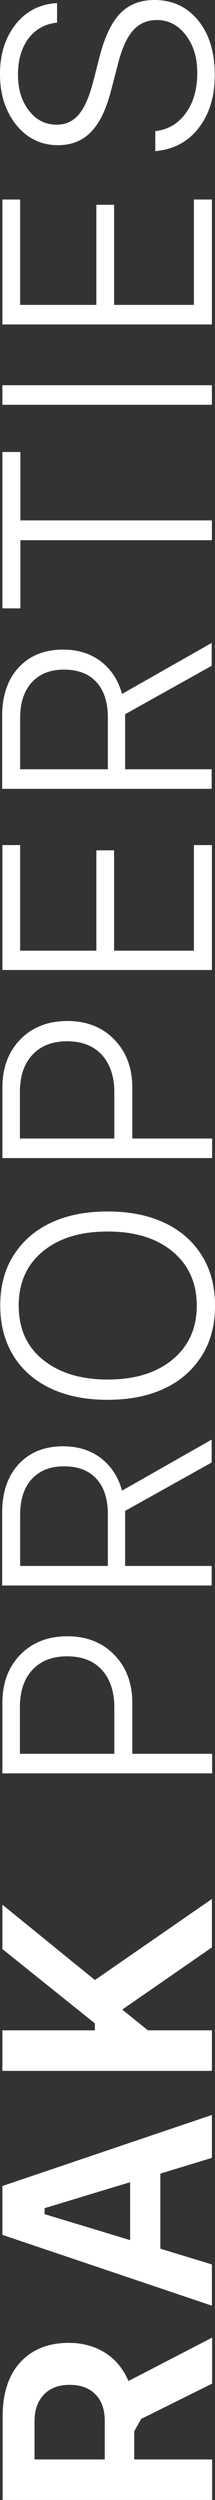
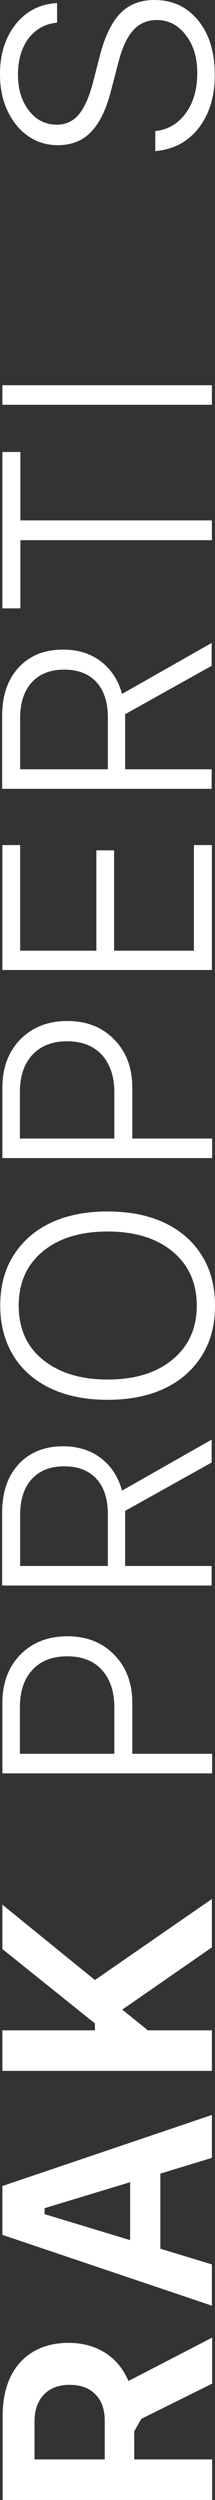
<svg xmlns="http://www.w3.org/2000/svg" width="17" height="197" viewBox="0 0 17 197" fill="none">
  <rect x="0" y="0" width="17" height="197" fill="#333333" stroke="none" />
  <path d="M2.71 193.807L8.282 193.807L8.282 190.763C8.282 189.862 8.036 189.167 7.543 188.678C7.05 188.171 6.368 187.927 5.496 187.927C4.624 187.927 3.961 188.19 3.468 188.697C2.975 189.223 2.729 189.918 2.729 190.801L2.729 193.825L2.71 193.807ZM10.613 193.807L16.773 193.807L16.773 197L0.208 197L0.208 190.425C0.208 188.584 0.682 187.157 1.611 186.142C2.559 185.128 3.828 184.621 5.439 184.621C6.482 184.621 7.429 184.865 8.263 185.372C9.097 185.879 9.722 186.631 10.158 187.626L16.773 184.207L16.773 187.833L11.163 190.613L10.613 191.59L10.613 193.807Z" fill="white" />
  <path d="M3.525 174.477L10.291 176.524L10.291 171.959L3.525 174.007L3.525 174.477ZM16.754 170.043L12.679 171.283L12.679 177.2L16.754 178.44L16.754 181.69L0.19 176.111L0.19 172.26L16.754 166.662L16.754 170.043Z" fill="white" />
  <path d="M16.754 159.993L16.754 163.187L0.19 163.187L0.19 159.993L7.505 159.993L7.505 159.448L0.19 153.587L0.19 150.093L7.505 156.03L16.754 149.643L16.754 153.456L9.666 158.359L11.693 159.993L16.754 159.993Z" fill="white" />
  <path d="M1.573 138.202L9.04 138.202L9.04 134.539C9.04 133.281 8.699 132.304 8.055 131.59C7.41 130.876 6.482 130.519 5.307 130.519C4.132 130.519 3.222 130.876 2.559 131.59C1.895 132.304 1.573 133.281 1.573 134.539L1.573 138.202ZM0.19 139.743L0.19 134.182C0.19 132.623 0.663 131.365 1.611 130.388C2.559 129.43 3.79 128.941 5.326 128.941C6.861 128.941 8.093 129.43 9.04 130.407C9.988 131.383 10.461 132.642 10.461 134.201L10.461 138.202L16.773 138.202L16.773 139.743L0.19 139.743Z" fill="white" />
  <path d="M1.573 89.718L9.04 89.718L9.04 86.074C9.04 84.815 8.699 83.838 8.055 83.124C7.391 82.41 6.482 82.054 5.307 82.054C4.132 82.054 3.222 82.41 2.559 83.124C1.895 83.838 1.573 84.815 1.573 86.074L1.573 89.718ZM0.19 91.258L0.19 85.698C0.19 84.139 0.663 82.88 1.611 81.903C2.559 80.945 3.79 80.457 5.326 80.457C6.861 80.457 8.093 80.945 9.04 81.922C9.988 82.899 10.461 84.157 10.461 85.717L10.461 89.718L16.773 89.718L16.773 91.258L0.19 91.258Z" fill="white" />
  <path d="M1.573 123.4L8.528 123.4L8.528 119.305C8.528 118.121 8.225 117.182 7.619 116.524C7.012 115.867 6.159 115.548 5.06 115.548C3.961 115.548 3.127 115.886 2.502 116.562C1.895 117.238 1.592 118.177 1.592 119.361L1.592 123.4L1.573 123.4ZM9.893 123.4L16.735 123.4L16.735 124.94L0.171 124.94L0.171 119.192C0.171 117.595 0.606 116.318 1.478 115.378C2.35 114.439 3.525 113.97 4.984 113.97C6.14 113.97 7.145 114.27 7.96 114.89C8.775 115.51 9.343 116.355 9.647 117.464L16.735 113.444L16.735 115.247L9.893 119.06L9.893 123.4Z" fill="white" />
  <path d="M1.573 60.62L8.528 60.62L8.528 56.525C8.528 55.341 8.225 54.402 7.619 53.744C7.012 53.087 6.159 52.767 5.06 52.767C3.961 52.767 3.127 53.106 2.502 53.782C1.895 54.458 1.592 55.397 1.592 56.581L1.592 60.62L1.573 60.62ZM9.893 60.62L16.735 60.62L16.735 62.16L0.171 62.16L0.171 56.412C0.171 54.815 0.606 53.538 1.478 52.598C2.35 51.659 3.525 51.19 4.984 51.19C6.14 51.19 7.145 51.49 7.96 52.11C8.775 52.73 9.343 53.575 9.647 54.684L16.735 50.664L16.735 52.467L9.893 56.28L9.893 60.62Z" fill="white" />
  <path d="M1.478 102.886C1.478 104.671 2.104 106.099 3.373 107.132C4.643 108.165 6.349 108.71 8.509 108.71C10.67 108.71 12.376 108.184 13.646 107.132C14.915 106.08 15.56 104.671 15.56 102.886C15.56 101.102 14.915 99.674 13.646 98.622C12.376 97.57 10.67 97.044 8.509 97.044C6.349 97.044 4.643 97.57 3.373 98.622C2.104 99.674 1.478 101.102 1.478 102.886ZM0.019 102.886C0.019 101.365 0.36 100.05 1.061 98.942C1.763 97.833 2.729 96.969 3.999 96.368C5.269 95.767 6.766 95.466 8.509 95.466C10.253 95.466 11.75 95.767 13.02 96.368C14.29 96.969 15.275 97.833 15.958 98.942C16.659 100.05 17 101.365 17 102.886C17 104.408 16.659 105.723 15.958 106.831C15.256 107.94 14.29 108.804 13.02 109.405C11.75 110.006 10.253 110.306 8.509 110.306C6.766 110.306 5.269 110.006 3.999 109.405C2.729 108.804 1.744 107.94 1.061 106.831C0.379 105.723 0.019 104.408 0.019 102.886Z" fill="white" />
  <path d="M15.332 66.593L16.754 66.593L16.754 76.437L0.19 76.437L0.19 66.593L1.592 66.593L1.592 74.915L7.619 74.915L7.619 67.007L9.021 67.007L9.021 74.915L15.332 74.915L15.332 66.593Z" fill="white" />
-   <path d="M15.332 15.723L16.754 15.723L16.754 25.567L0.19 25.567L0.19 15.723L1.592 15.723L1.592 24.026L7.619 24.026L7.619 16.136L9.021 16.136L9.021 24.026L15.332 24.026L15.332 15.723Z" fill="white" />
  <path d="M16.754 41.008L16.754 42.567L1.611 42.567L1.611 47.94L0.19 47.94L0.19 35.617L1.611 35.617L1.611 41.008L16.754 41.008Z" fill="white" />
  <path d="M0.19 30.357L0.19 31.897L16.754 31.897L16.754 30.357L0.19 30.357Z" fill="white" />
  <path d="M12.281 11.872L12.281 10.332C13.285 10.219 14.081 9.749 14.688 8.923C15.294 8.096 15.598 7.026 15.598 5.767C15.598 4.508 15.294 3.55 14.688 2.761C14.081 1.972 13.323 1.578 12.395 1.578C11.637 1.578 10.992 1.86 10.518 2.404C10.026 2.949 9.628 3.832 9.324 5.053L8.794 7.082C8.415 8.585 7.884 9.693 7.202 10.388C6.52 11.102 5.648 11.44 4.567 11.44C3.677 11.44 2.9 11.196 2.198 10.707C1.516 10.219 0.986 9.562 0.588 8.716C0.19 7.871 -8.30897e-06 6.913 -8.35577e-06 5.842C-8.42557e-06 4.245 0.417 2.949 1.251 1.897C2.085 0.864 3.165 0.319 4.511 0.244L4.511 1.785C3.563 1.879 2.824 2.292 2.255 3.024C1.706 3.757 1.421 4.715 1.421 5.88C1.421 7.044 1.706 7.946 2.274 8.698C2.843 9.449 3.582 9.825 4.492 9.825C5.193 9.825 5.78 9.562 6.235 9.017C6.69 8.472 7.069 7.608 7.372 6.425L7.827 4.659C8.225 3.024 8.775 1.841 9.457 1.108C10.139 0.376 11.068 -4.83798e-07 12.205 -5.33503e-07C13.646 -5.96463e-07 14.802 0.545 15.673 1.616C16.545 2.686 16.981 4.114 16.981 5.917C16.981 7.627 16.545 9.017 15.692 10.106C14.839 11.196 13.683 11.797 12.243 11.91" fill="white" />
</svg>